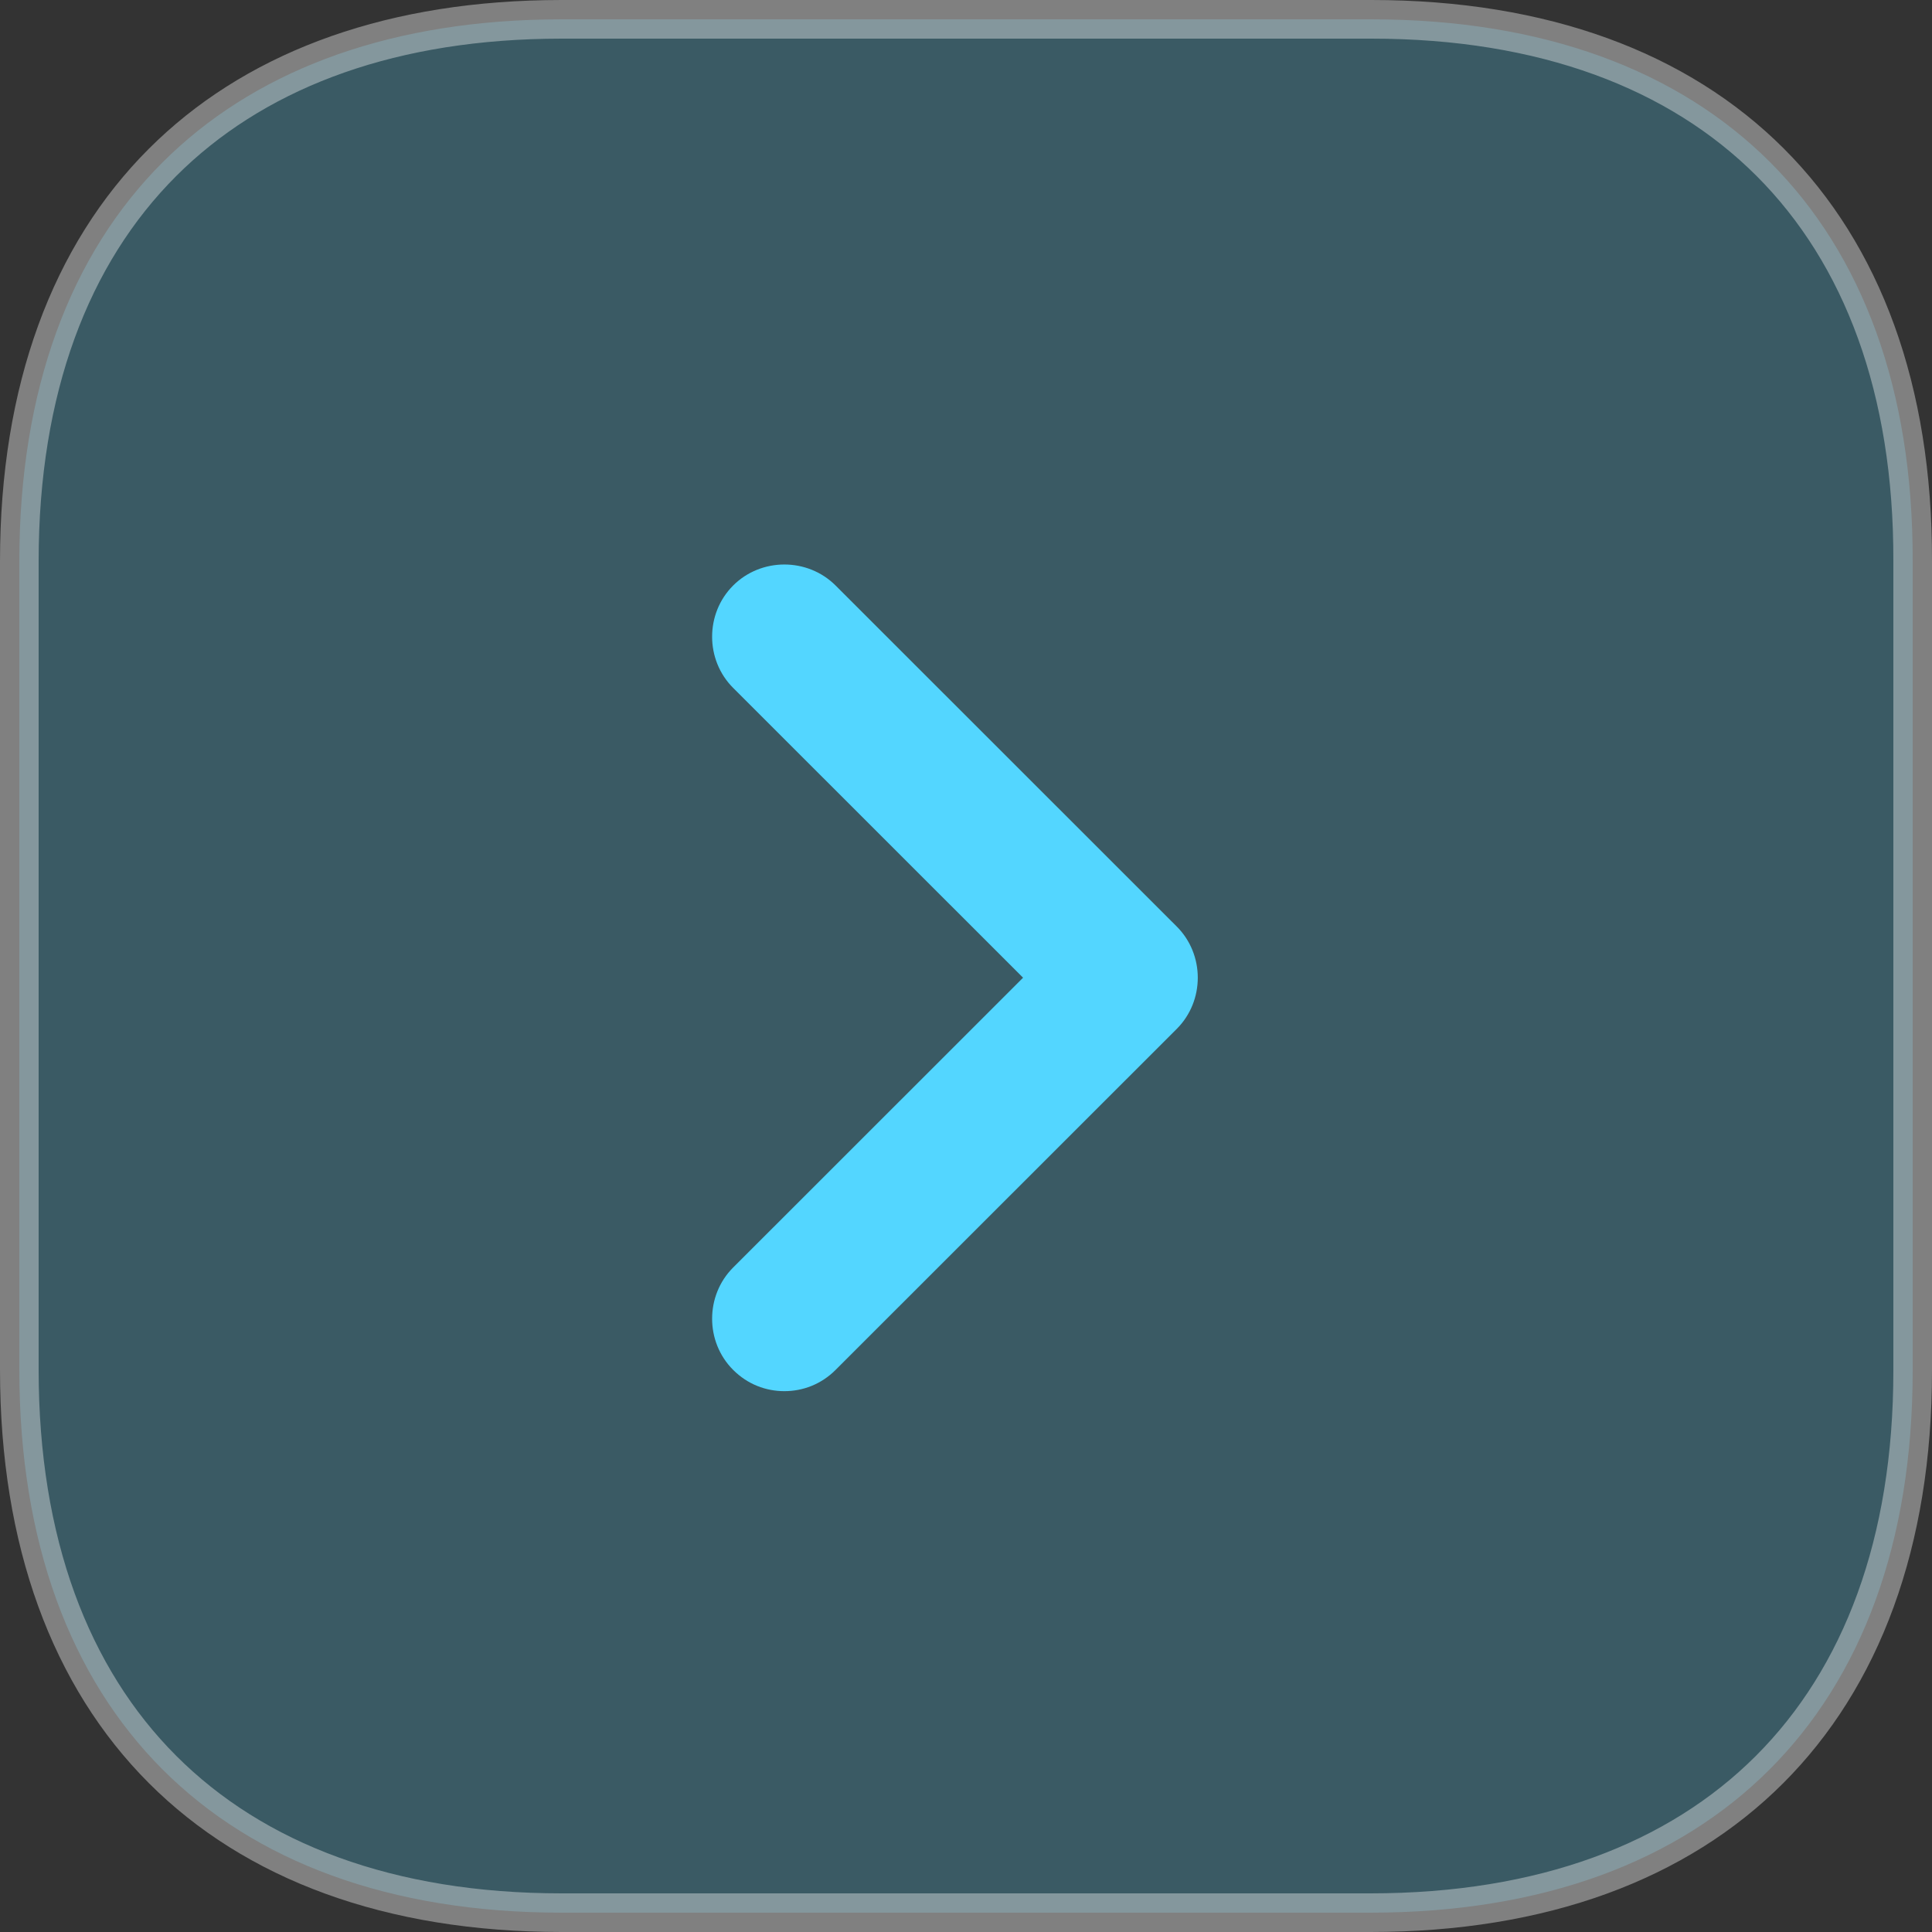
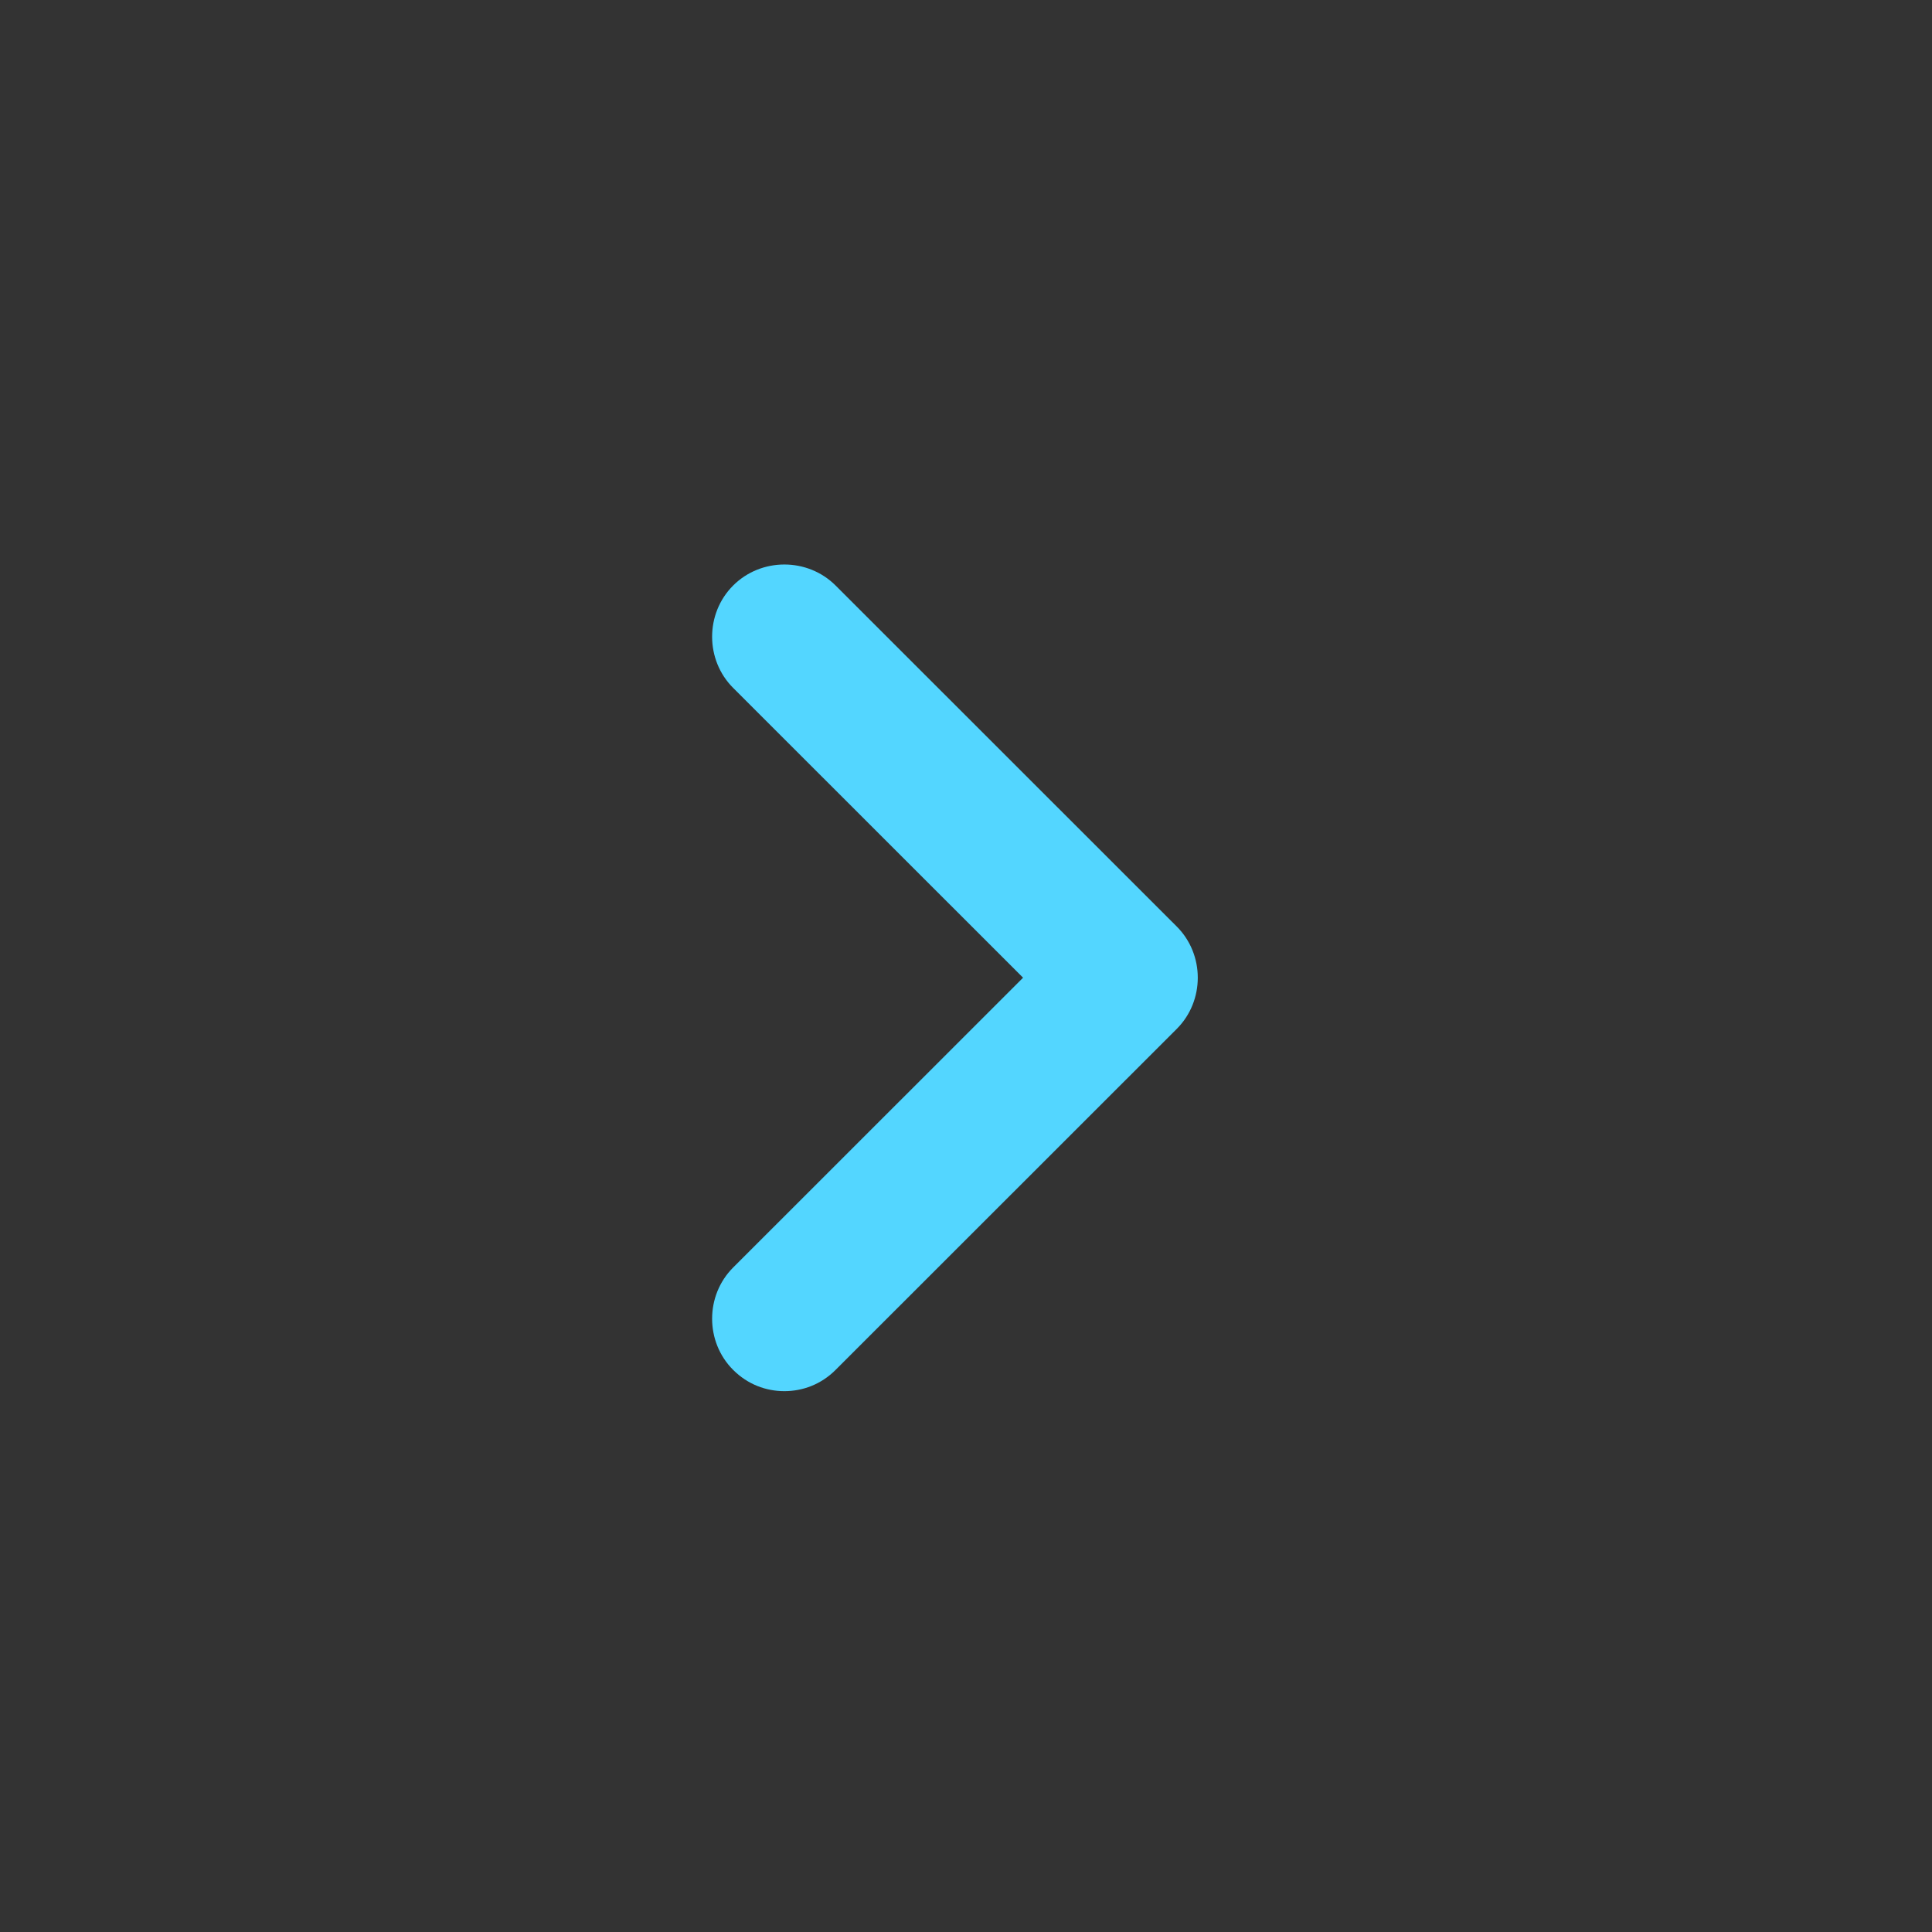
<svg xmlns="http://www.w3.org/2000/svg" width="50" height="50" viewBox="0 0 50 50" fill="none">
  <rect x="0" y="0" width="50" height="50" fill="#333333" stroke="none" />
-   <path opacity="0.4" d="M14.532 0.5L35.493 0.5C39.946 0.5 43.44 1.825 45.816 4.203C48.193 6.582 49.512 10.073 49.5 14.523L49.5 35.475C49.5 39.925 48.175 43.417 45.795 45.796C43.415 48.175 39.921 49.5 35.468 49.5L14.532 49.5C10.079 49.5 6.586 48.175 4.206 45.793C1.826 43.411 0.5 39.913 0.5 35.45L0.5 14.525C0.5 10.075 1.825 6.583 4.205 4.204C6.511 1.9 9.862 0.584 14.117 0.504L14.532 0.5Z" fill="#53D6FF" fill-opacity="0.6" stroke="#F4F4F4" />
-   <path d="M20.299 36.003C19.824 36.003 19.349 35.828 18.974 35.453C18.248 34.728 18.248 33.528 18.974 32.803L26.477 25.303L18.974 17.803C18.248 17.078 18.248 15.878 18.974 15.153C19.699 14.428 20.9 14.428 21.625 15.153L30.454 23.978C31.18 24.703 31.18 25.903 30.454 26.628L21.625 35.453C21.25 35.828 20.775 36.003 20.299 36.003Z" fill="#53D6FF" />
+   <path d="M20.299 36.003C19.824 36.003 19.349 35.828 18.974 35.453C18.248 34.728 18.248 33.528 18.974 32.803L26.477 25.303L18.974 17.803C18.248 17.078 18.248 15.878 18.974 15.153C19.699 14.428 20.9 14.428 21.625 15.153L30.454 23.978C31.18 24.703 31.18 25.903 30.454 26.628L21.625 35.453C21.25 35.828 20.775 36.003 20.299 36.003" fill="#53D6FF" />
</svg>